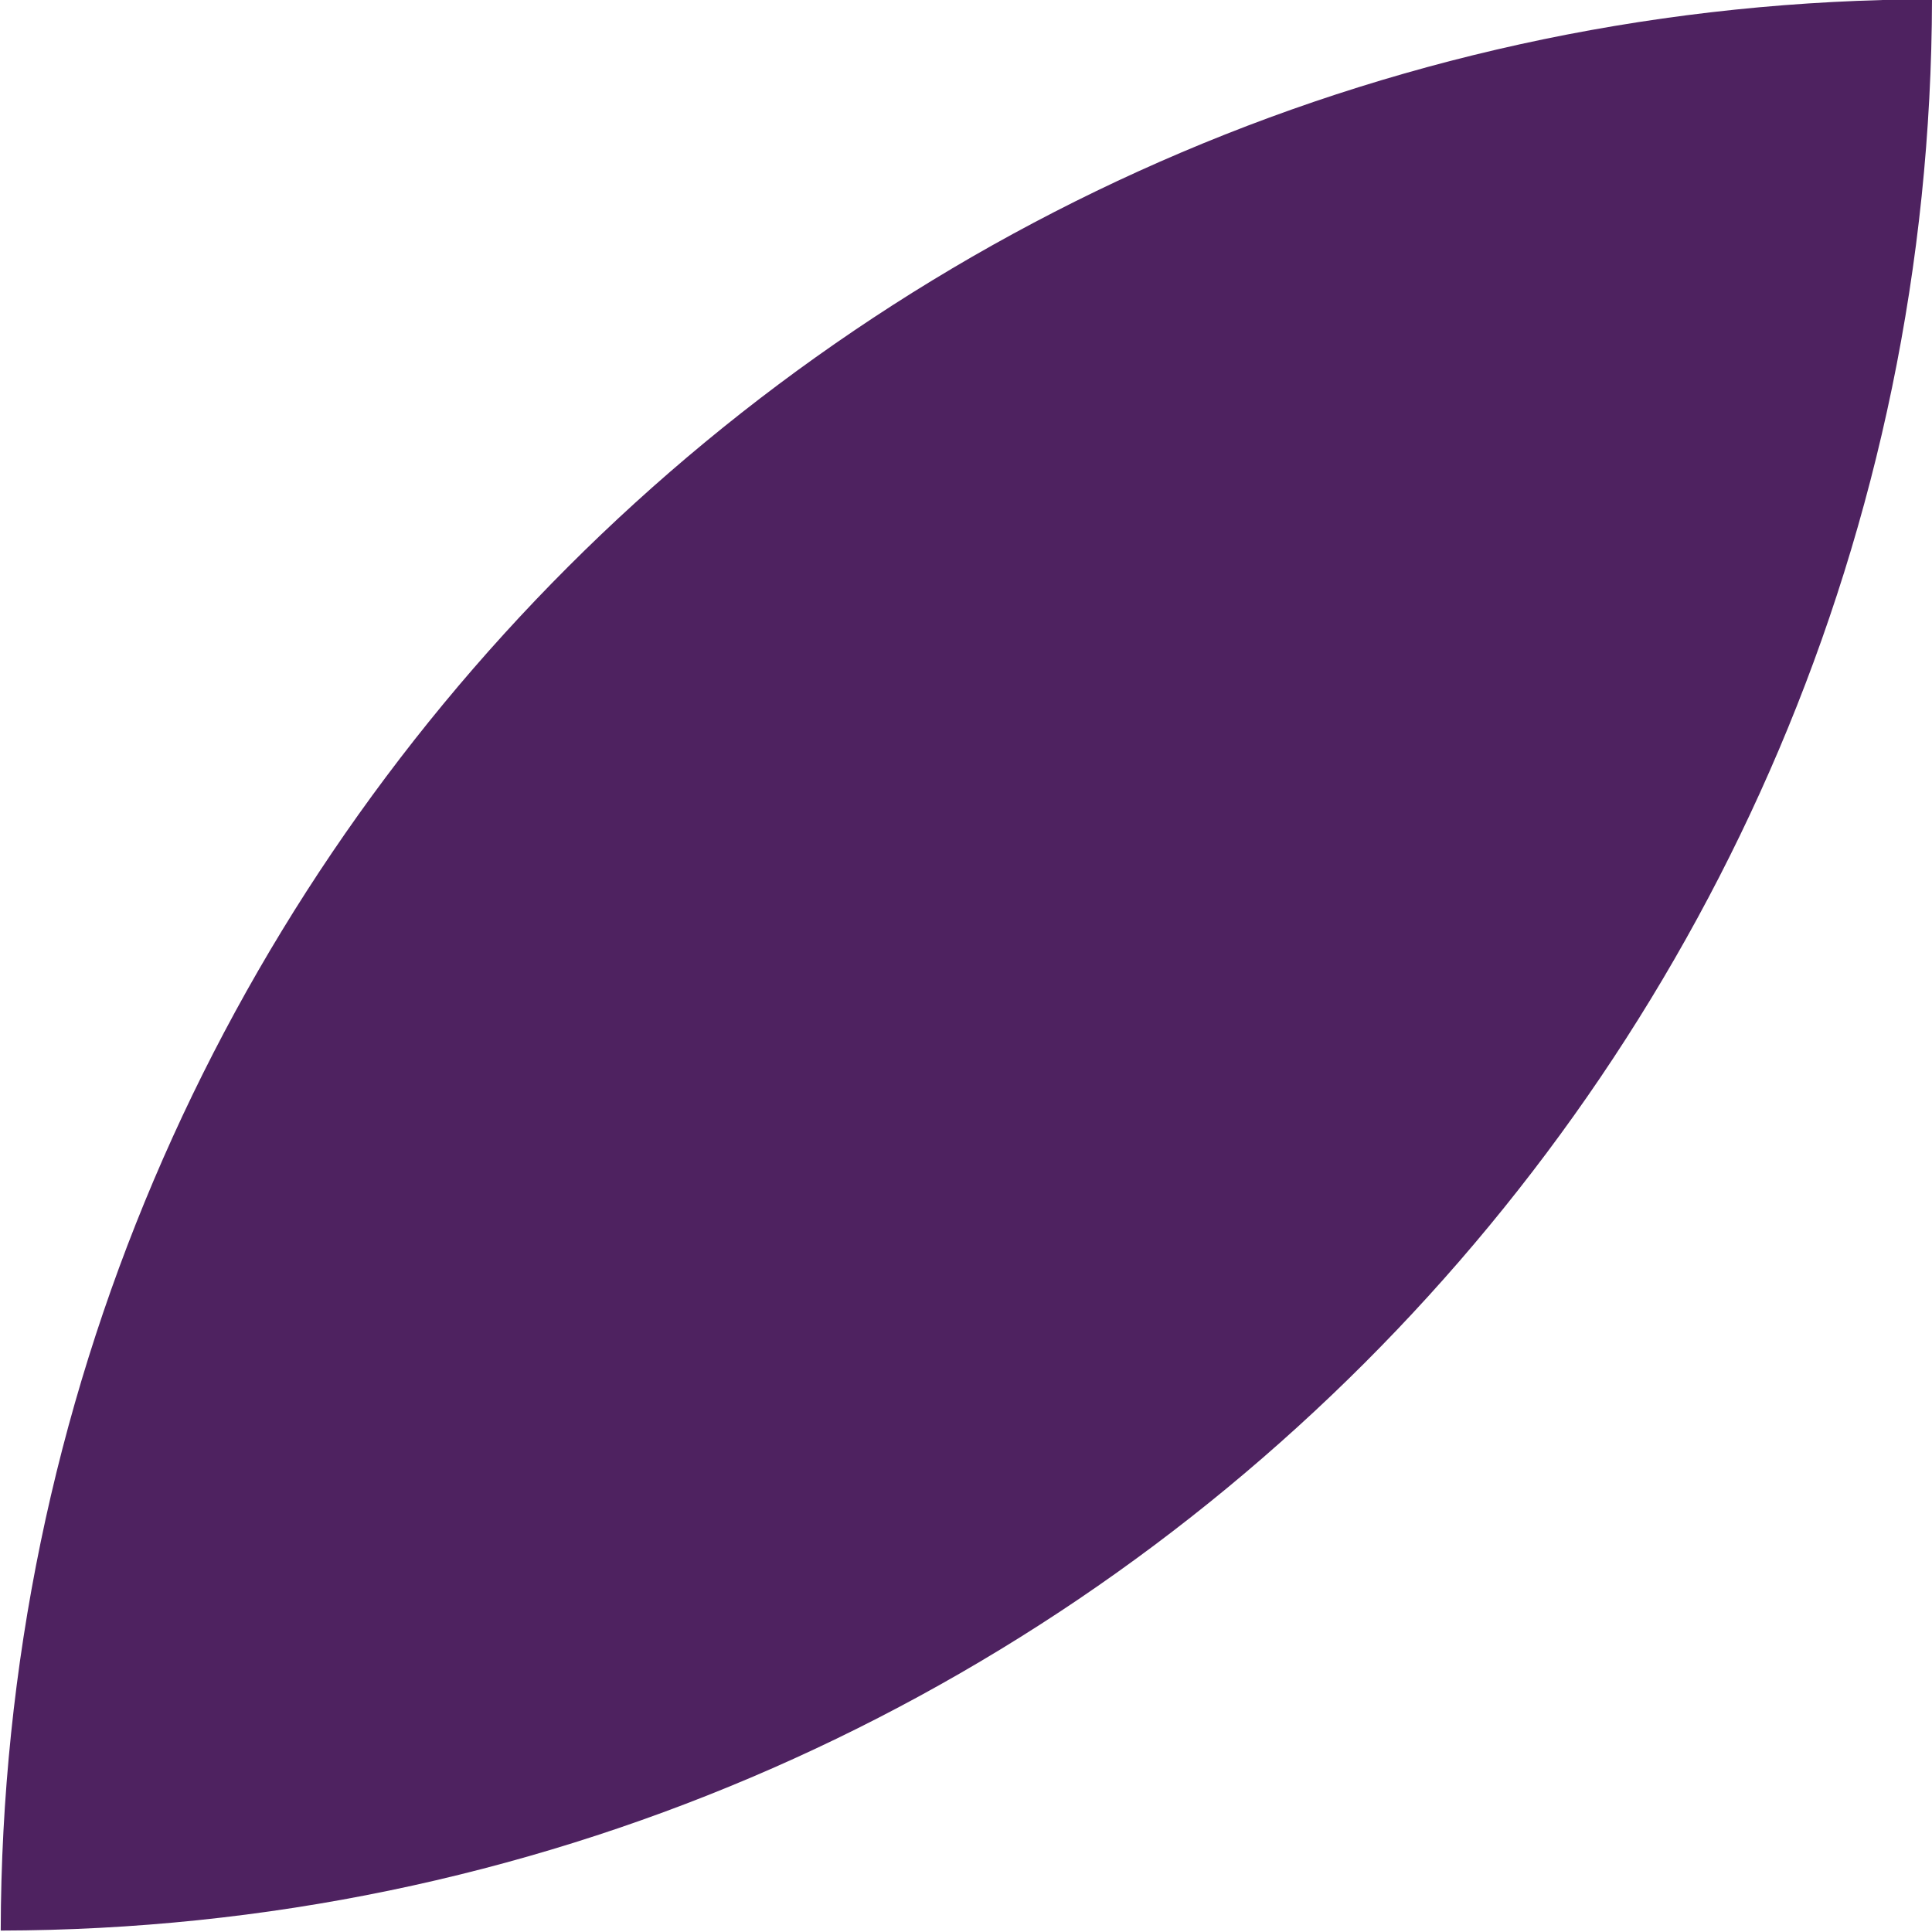
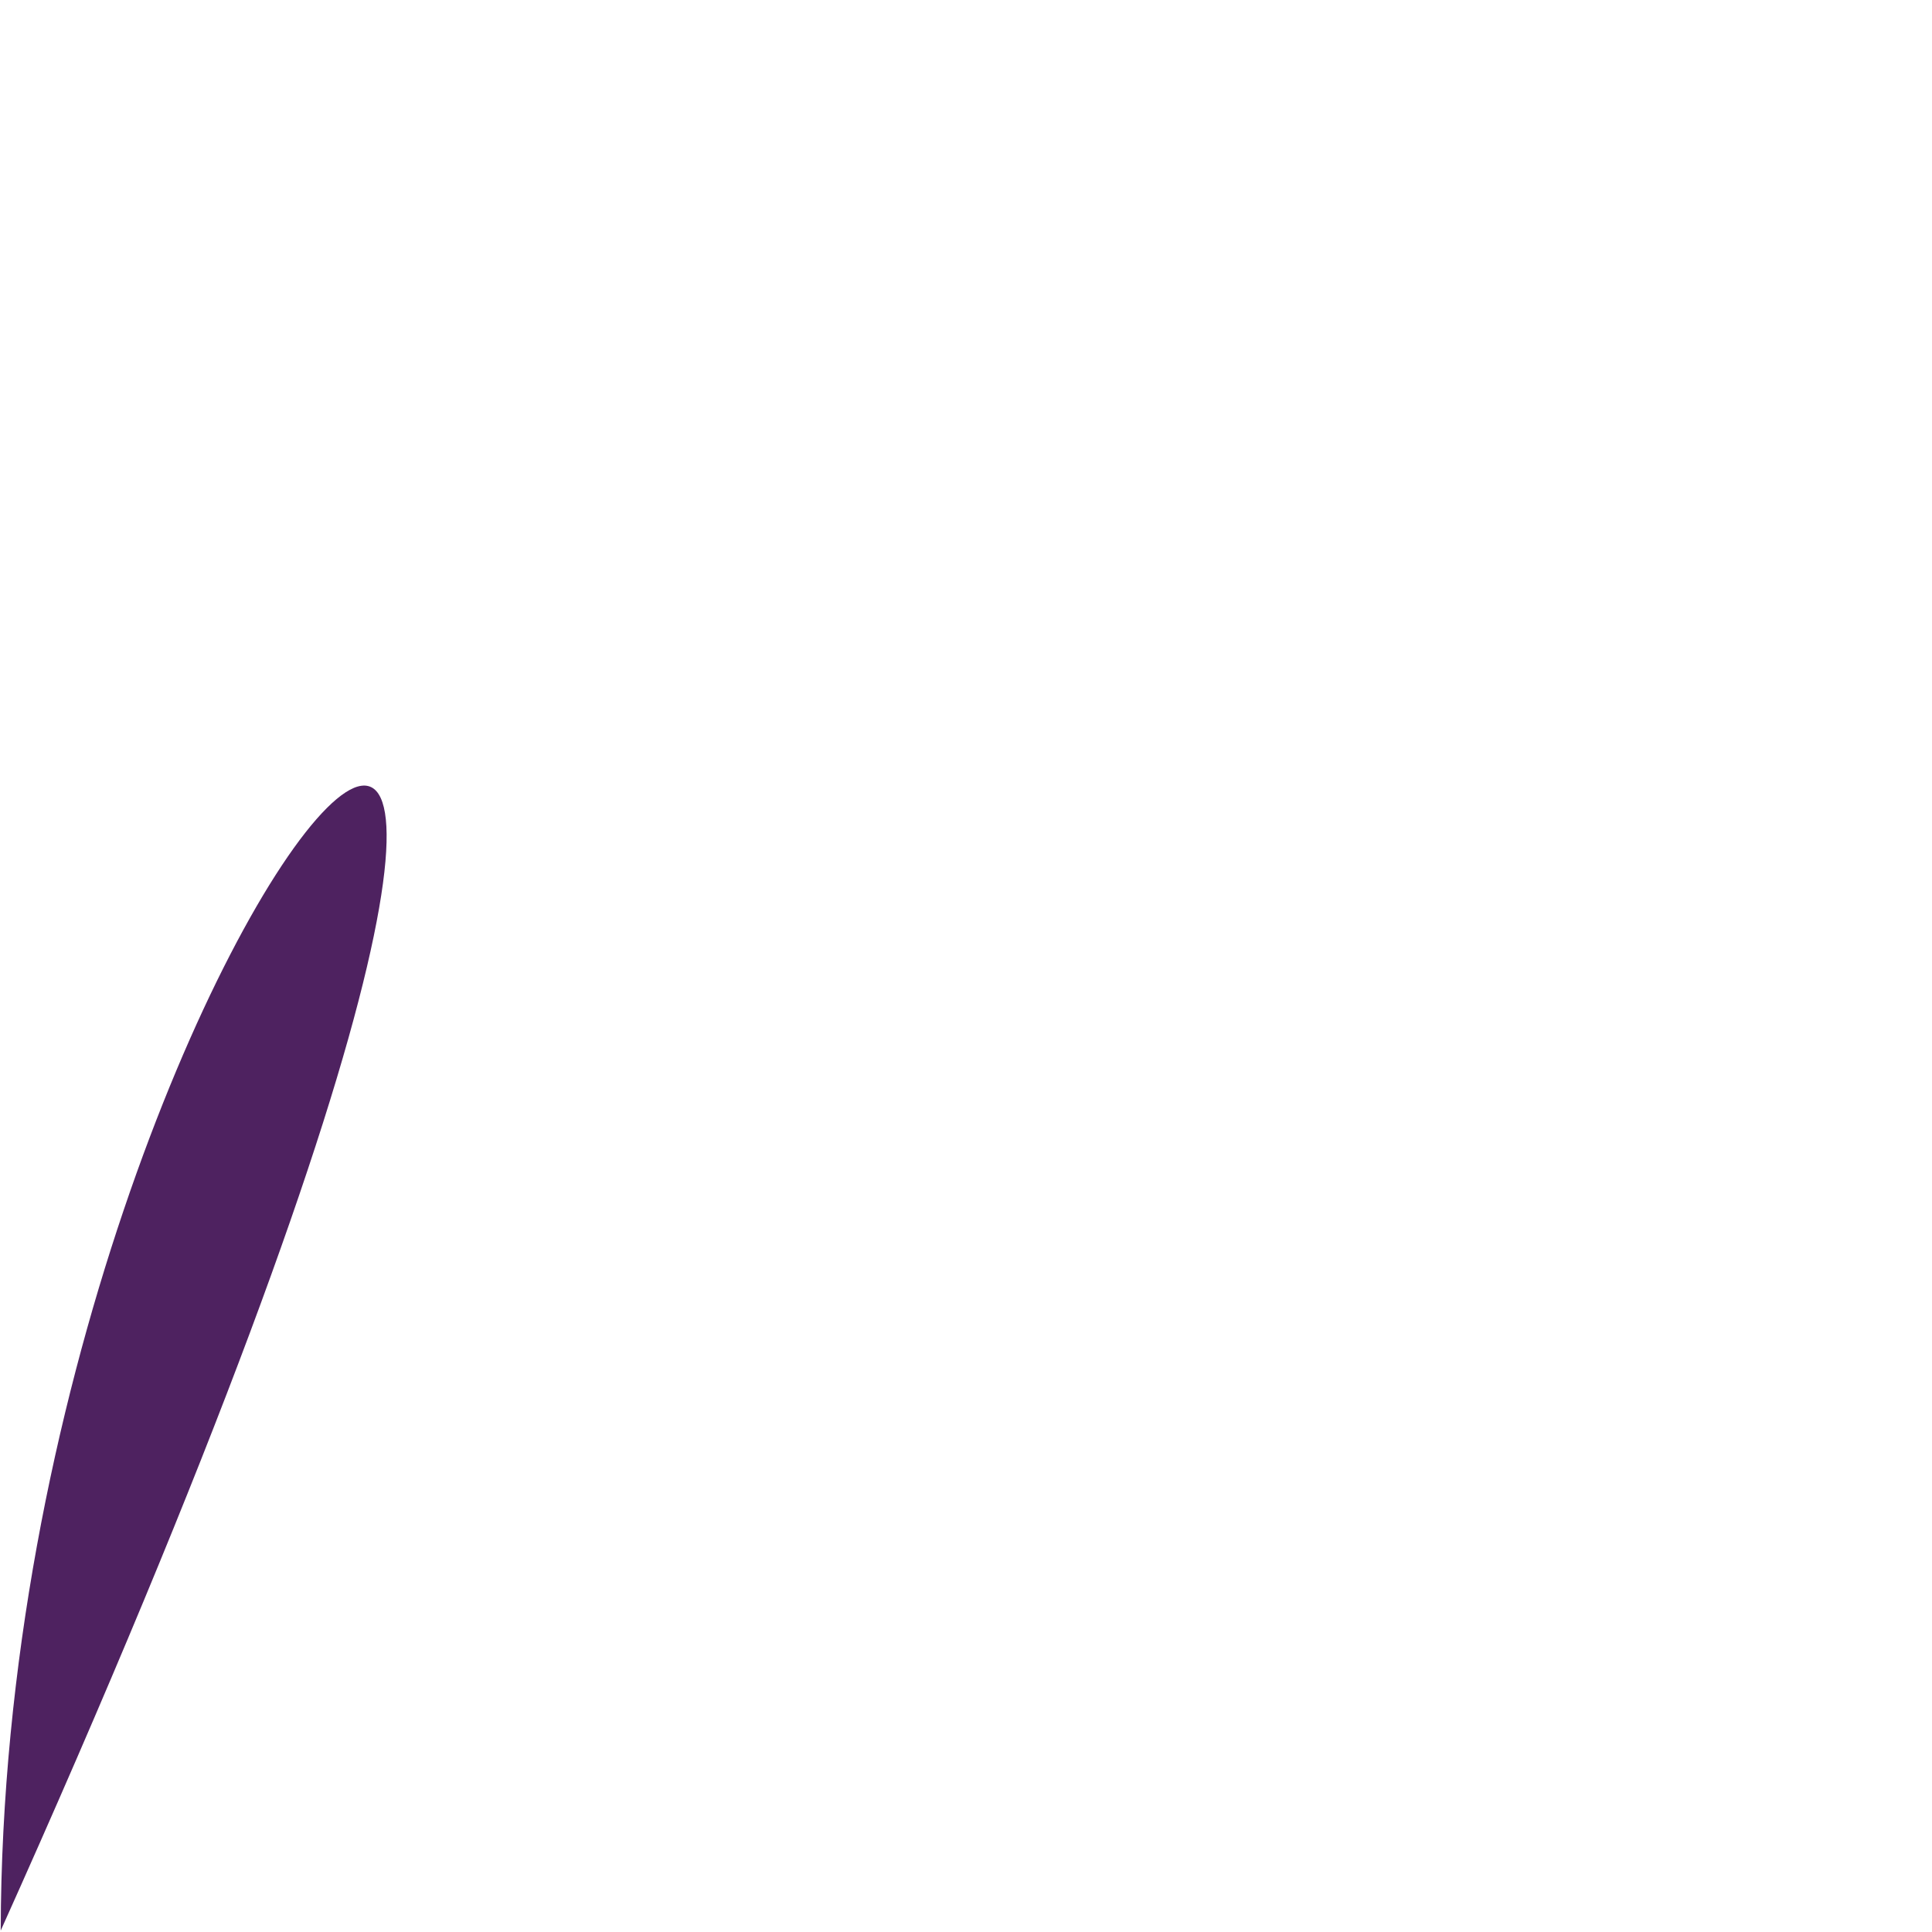
<svg xmlns="http://www.w3.org/2000/svg" fill="#4e2260" height="80.8" preserveAspectRatio="xMidYMid meet" version="1" viewBox="9.6 9.6 80.8 80.8" width="80.8" zoomAndPan="magnify">
  <g id="change1_1">
-     <path d="M9.63,90.34c44.5-0.09,80.68-36.28,80.77-80.77C45.9,9.66,9.72,45.84,9.63,90.34z" />
+     <path d="M9.63,90.34C45.9,9.66,9.72,45.84,9.63,90.34z" />
  </g>
</svg>